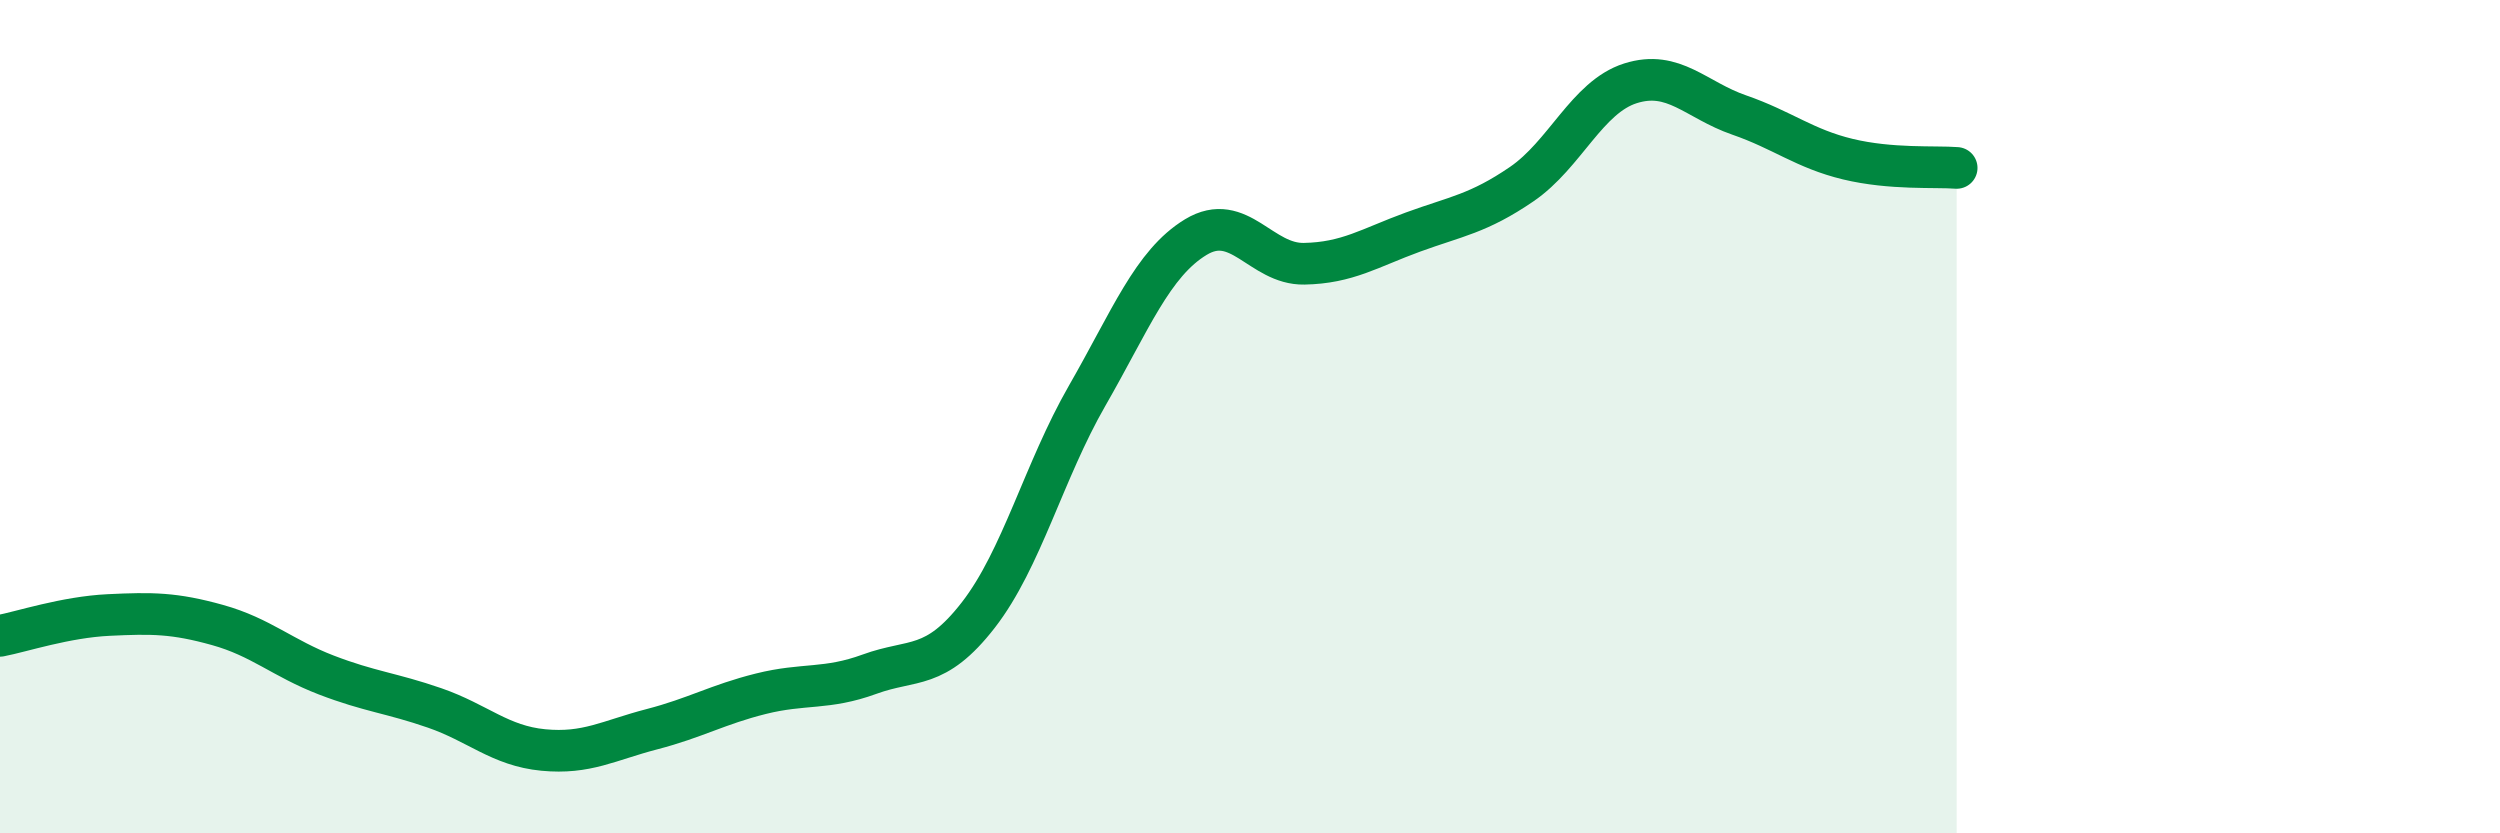
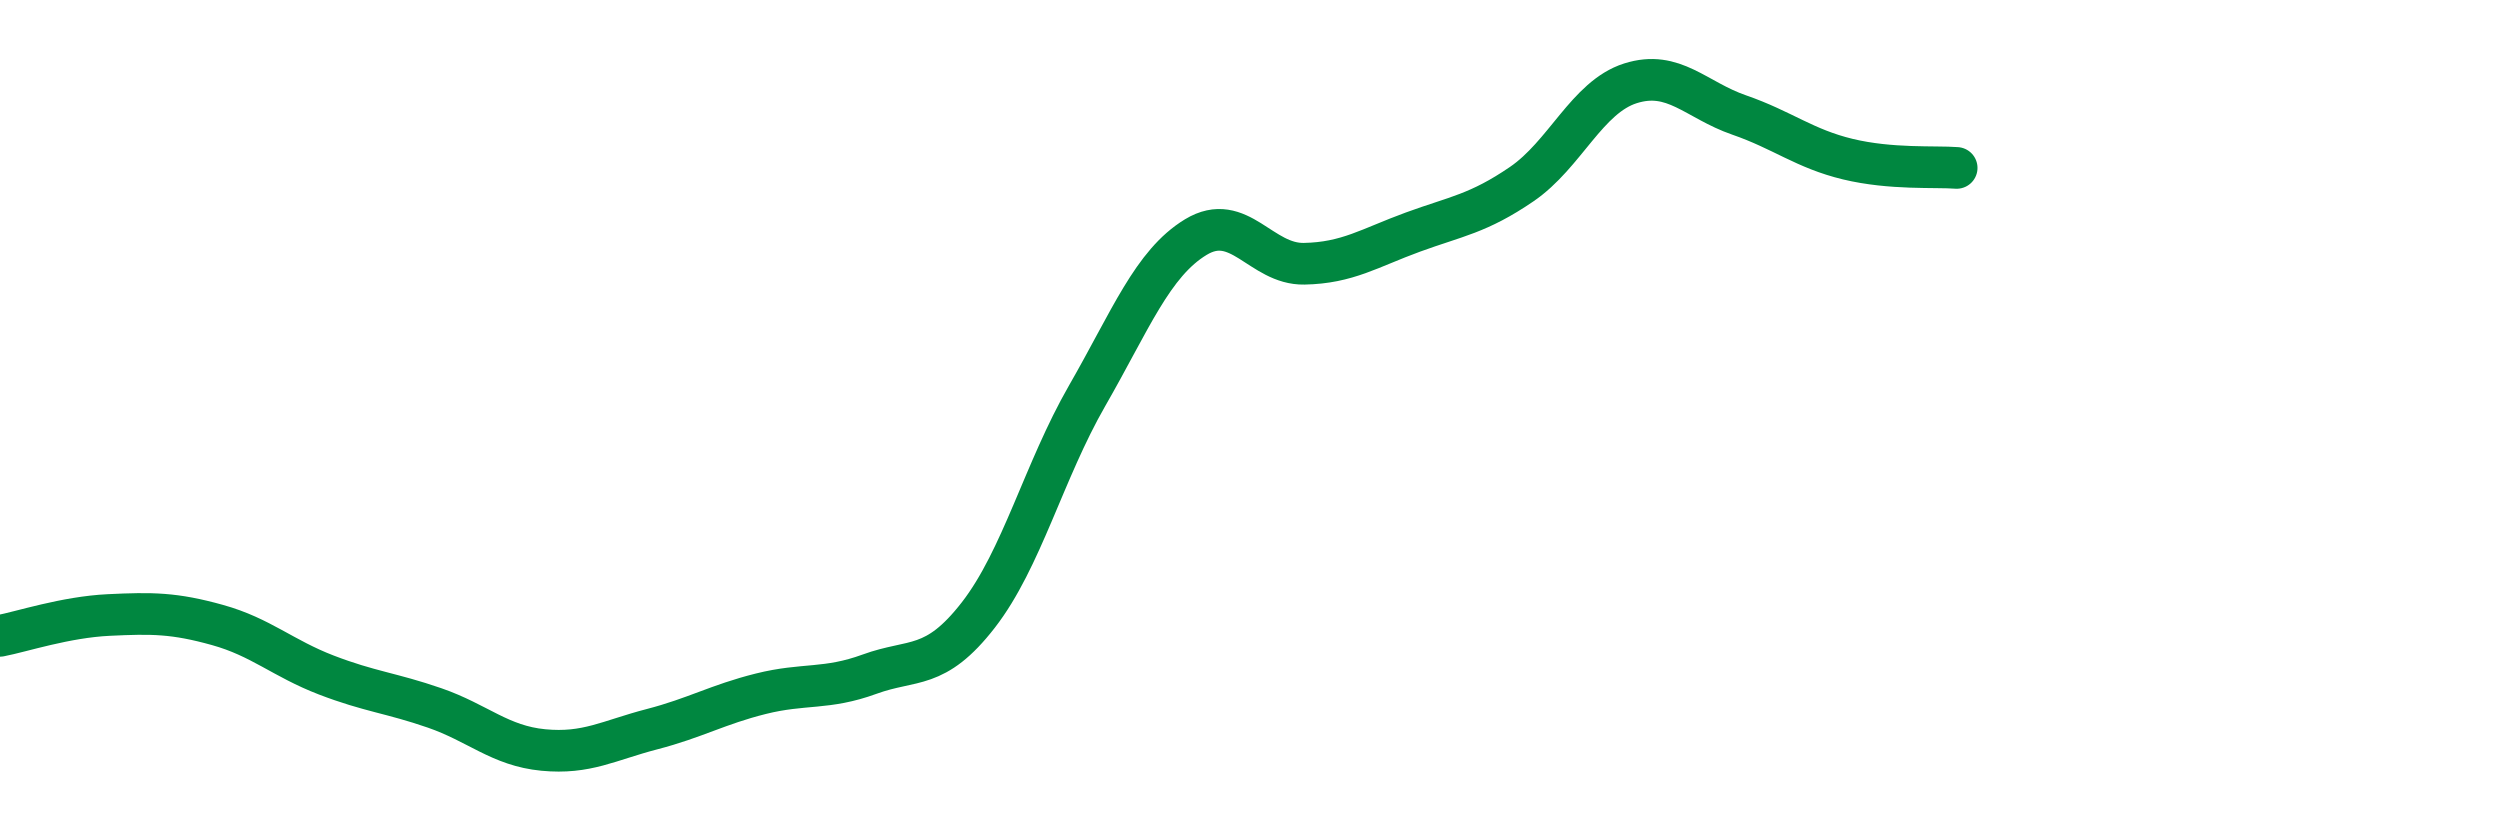
<svg xmlns="http://www.w3.org/2000/svg" width="60" height="20" viewBox="0 0 60 20">
-   <path d="M 0,15.26 C 0.52,15.16 1.57,14.81 2.61,14.76 C 3.65,14.71 4.18,14.71 5.22,15 C 6.26,15.29 6.79,15.8 7.83,16.2 C 8.87,16.6 9.39,16.63 10.43,16.99 C 11.47,17.35 12,17.9 13.04,18 C 14.08,18.1 14.61,17.77 15.65,17.5 C 16.69,17.23 17.22,16.91 18.26,16.65 C 19.3,16.39 19.83,16.56 20.87,16.18 C 21.91,15.8 22.44,16.1 23.48,14.76 C 24.52,13.42 25.05,11.31 26.09,9.5 C 27.13,7.69 27.66,6.32 28.7,5.69 C 29.74,5.06 30.26,6.35 31.3,6.33 C 32.34,6.31 32.87,5.95 33.91,5.57 C 34.95,5.19 35.48,5.13 36.52,4.42 C 37.56,3.71 38.09,2.33 39.13,2 C 40.17,1.67 40.7,2.4 41.74,2.76 C 42.78,3.12 43.31,3.57 44.35,3.82 C 45.39,4.07 46.44,3.99 46.96,4.03L46.96 20L0 20Z" fill="#008740" opacity="0.1" stroke-linecap="round" stroke-linejoin="round" />
  <path d="M 0,15.26 C 0.52,15.16 1.57,14.81 2.61,14.76 C 3.65,14.71 4.18,14.71 5.22,15 C 6.26,15.29 6.79,15.8 7.83,16.2 C 8.87,16.6 9.39,16.63 10.43,16.99 C 11.47,17.35 12,17.9 13.04,18 C 14.08,18.1 14.61,17.77 15.65,17.5 C 16.69,17.23 17.22,16.91 18.26,16.65 C 19.3,16.39 19.83,16.56 20.87,16.18 C 21.91,15.8 22.44,16.1 23.48,14.76 C 24.52,13.42 25.05,11.31 26.09,9.5 C 27.13,7.69 27.66,6.32 28.7,5.69 C 29.74,5.06 30.26,6.35 31.3,6.33 C 32.34,6.31 32.87,5.95 33.91,5.57 C 34.95,5.19 35.48,5.13 36.52,4.42 C 37.56,3.71 38.09,2.33 39.13,2 C 40.17,1.67 40.7,2.4 41.74,2.76 C 42.78,3.12 43.31,3.57 44.35,3.82 C 45.39,4.07 46.44,3.99 46.96,4.03" stroke="#008740" stroke-width="1" fill="none" stroke-linecap="round" stroke-linejoin="round" />
</svg>